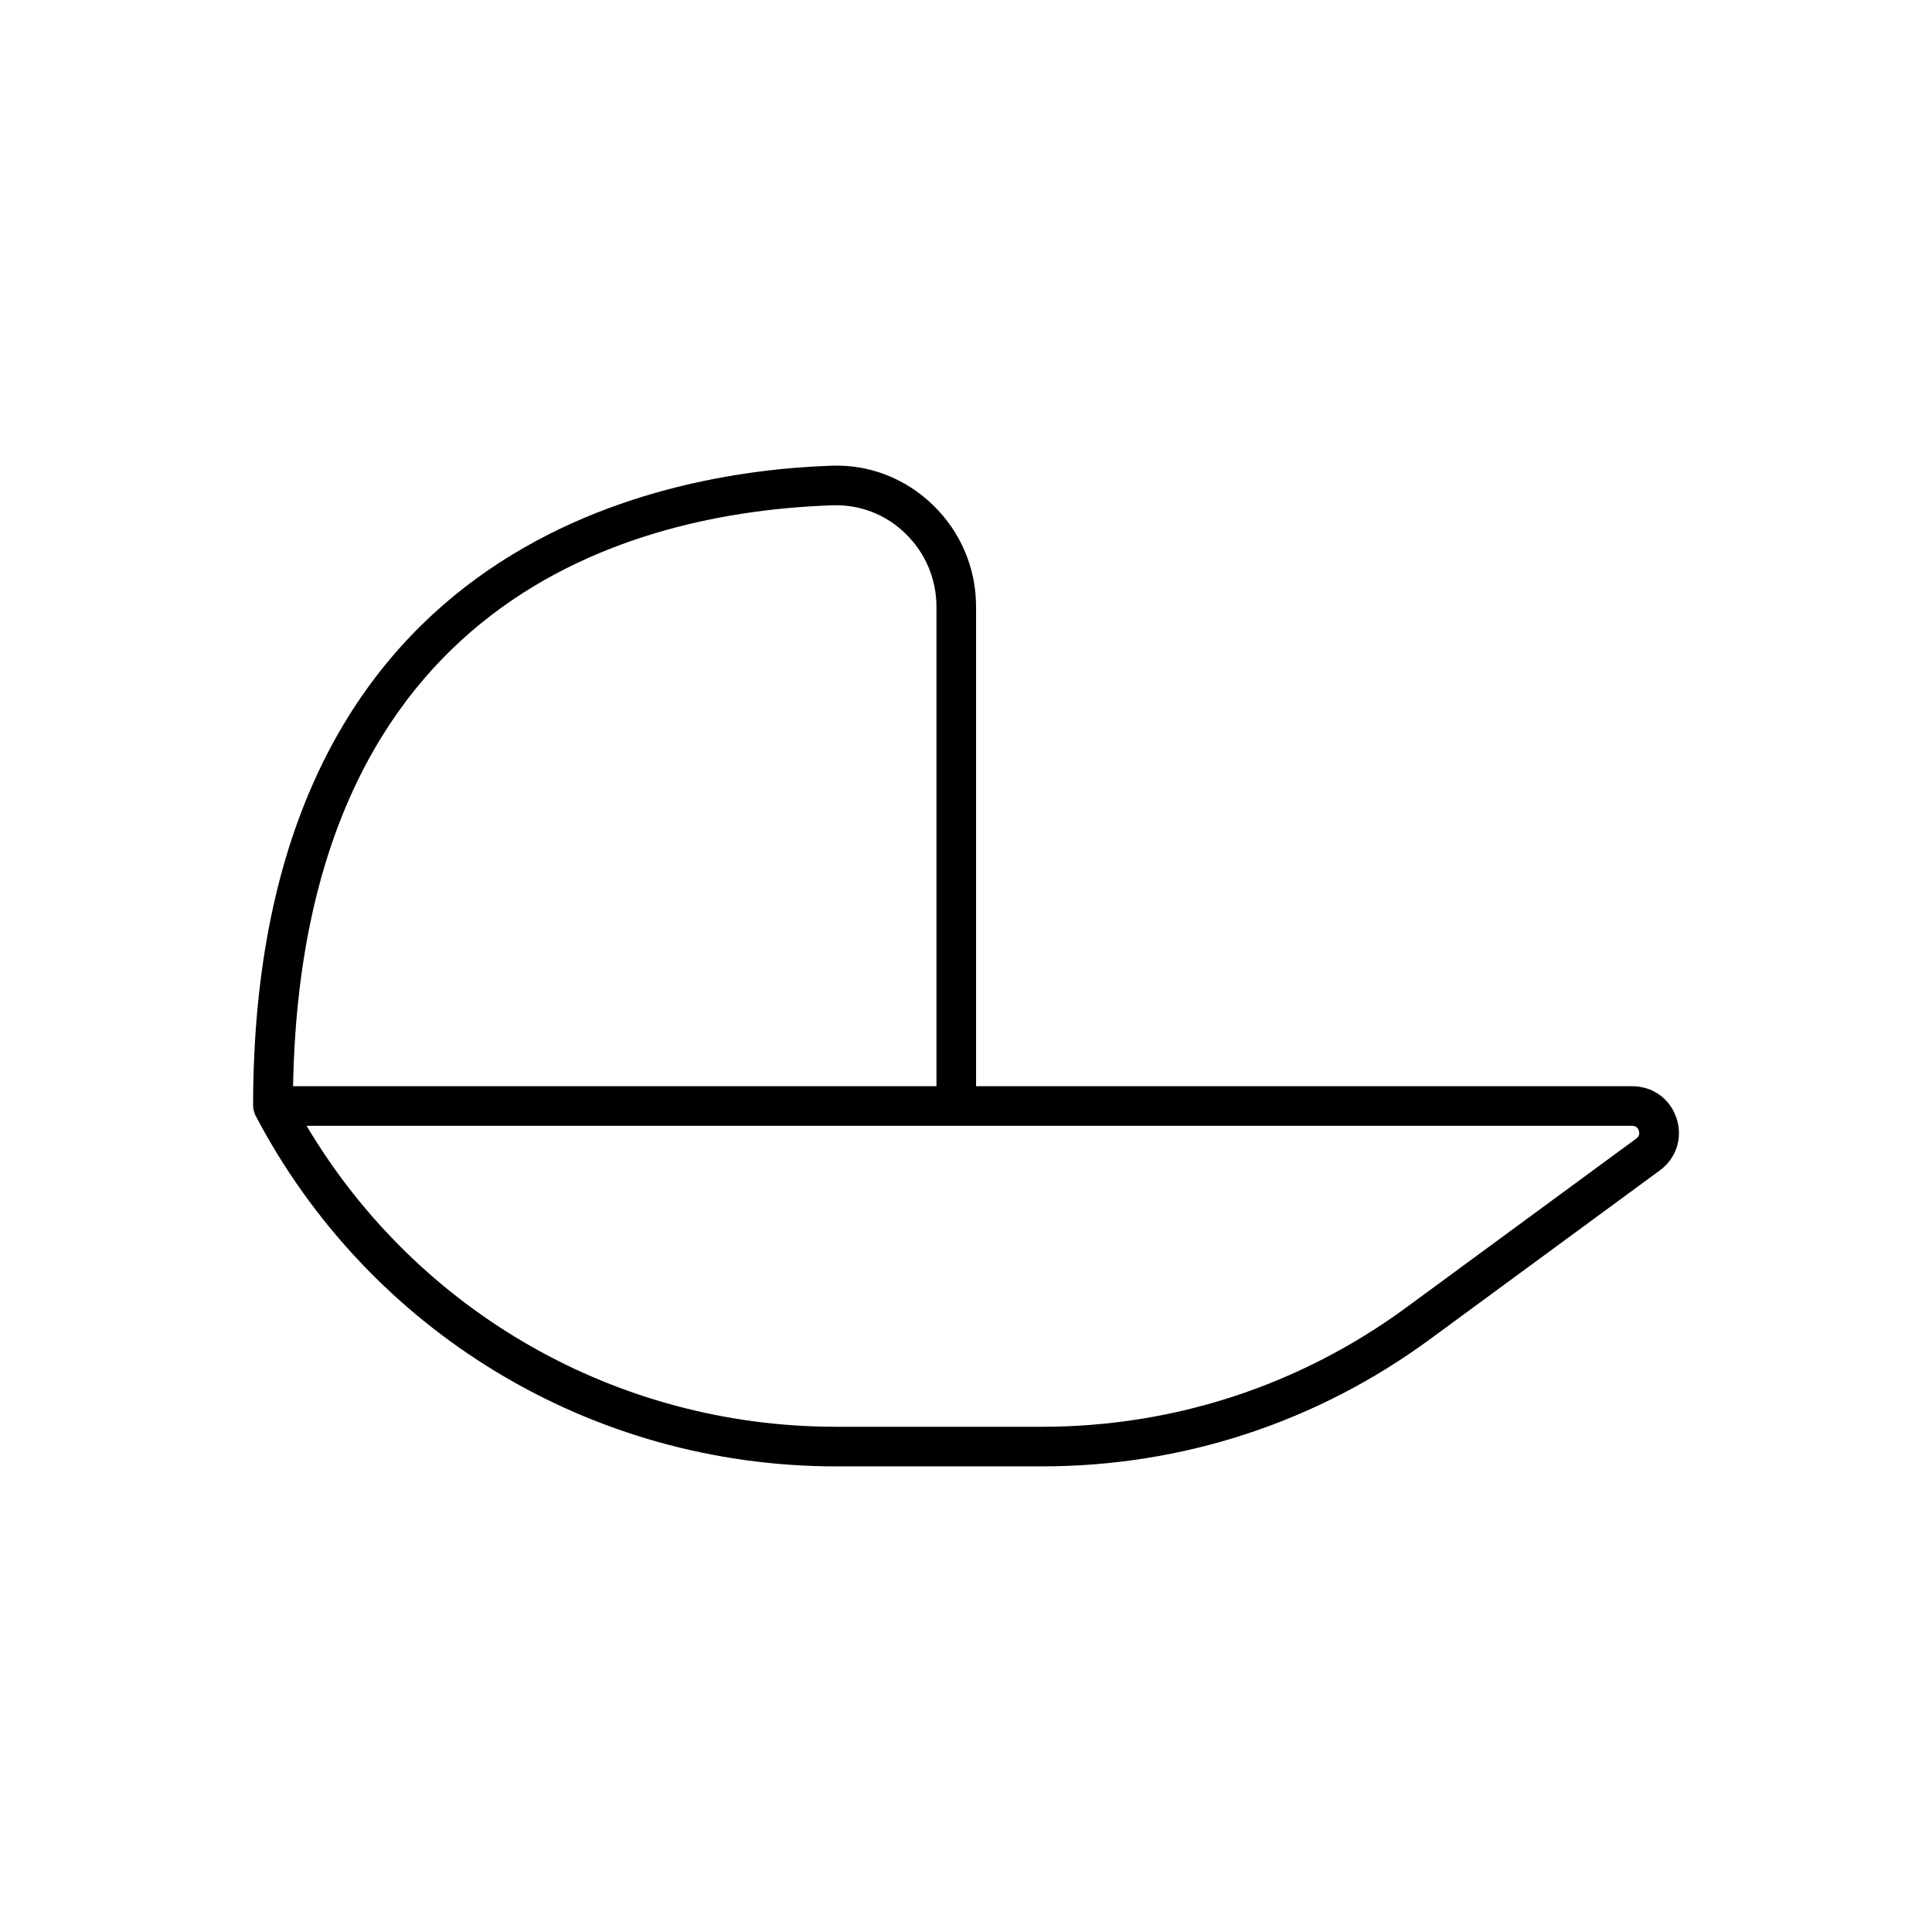
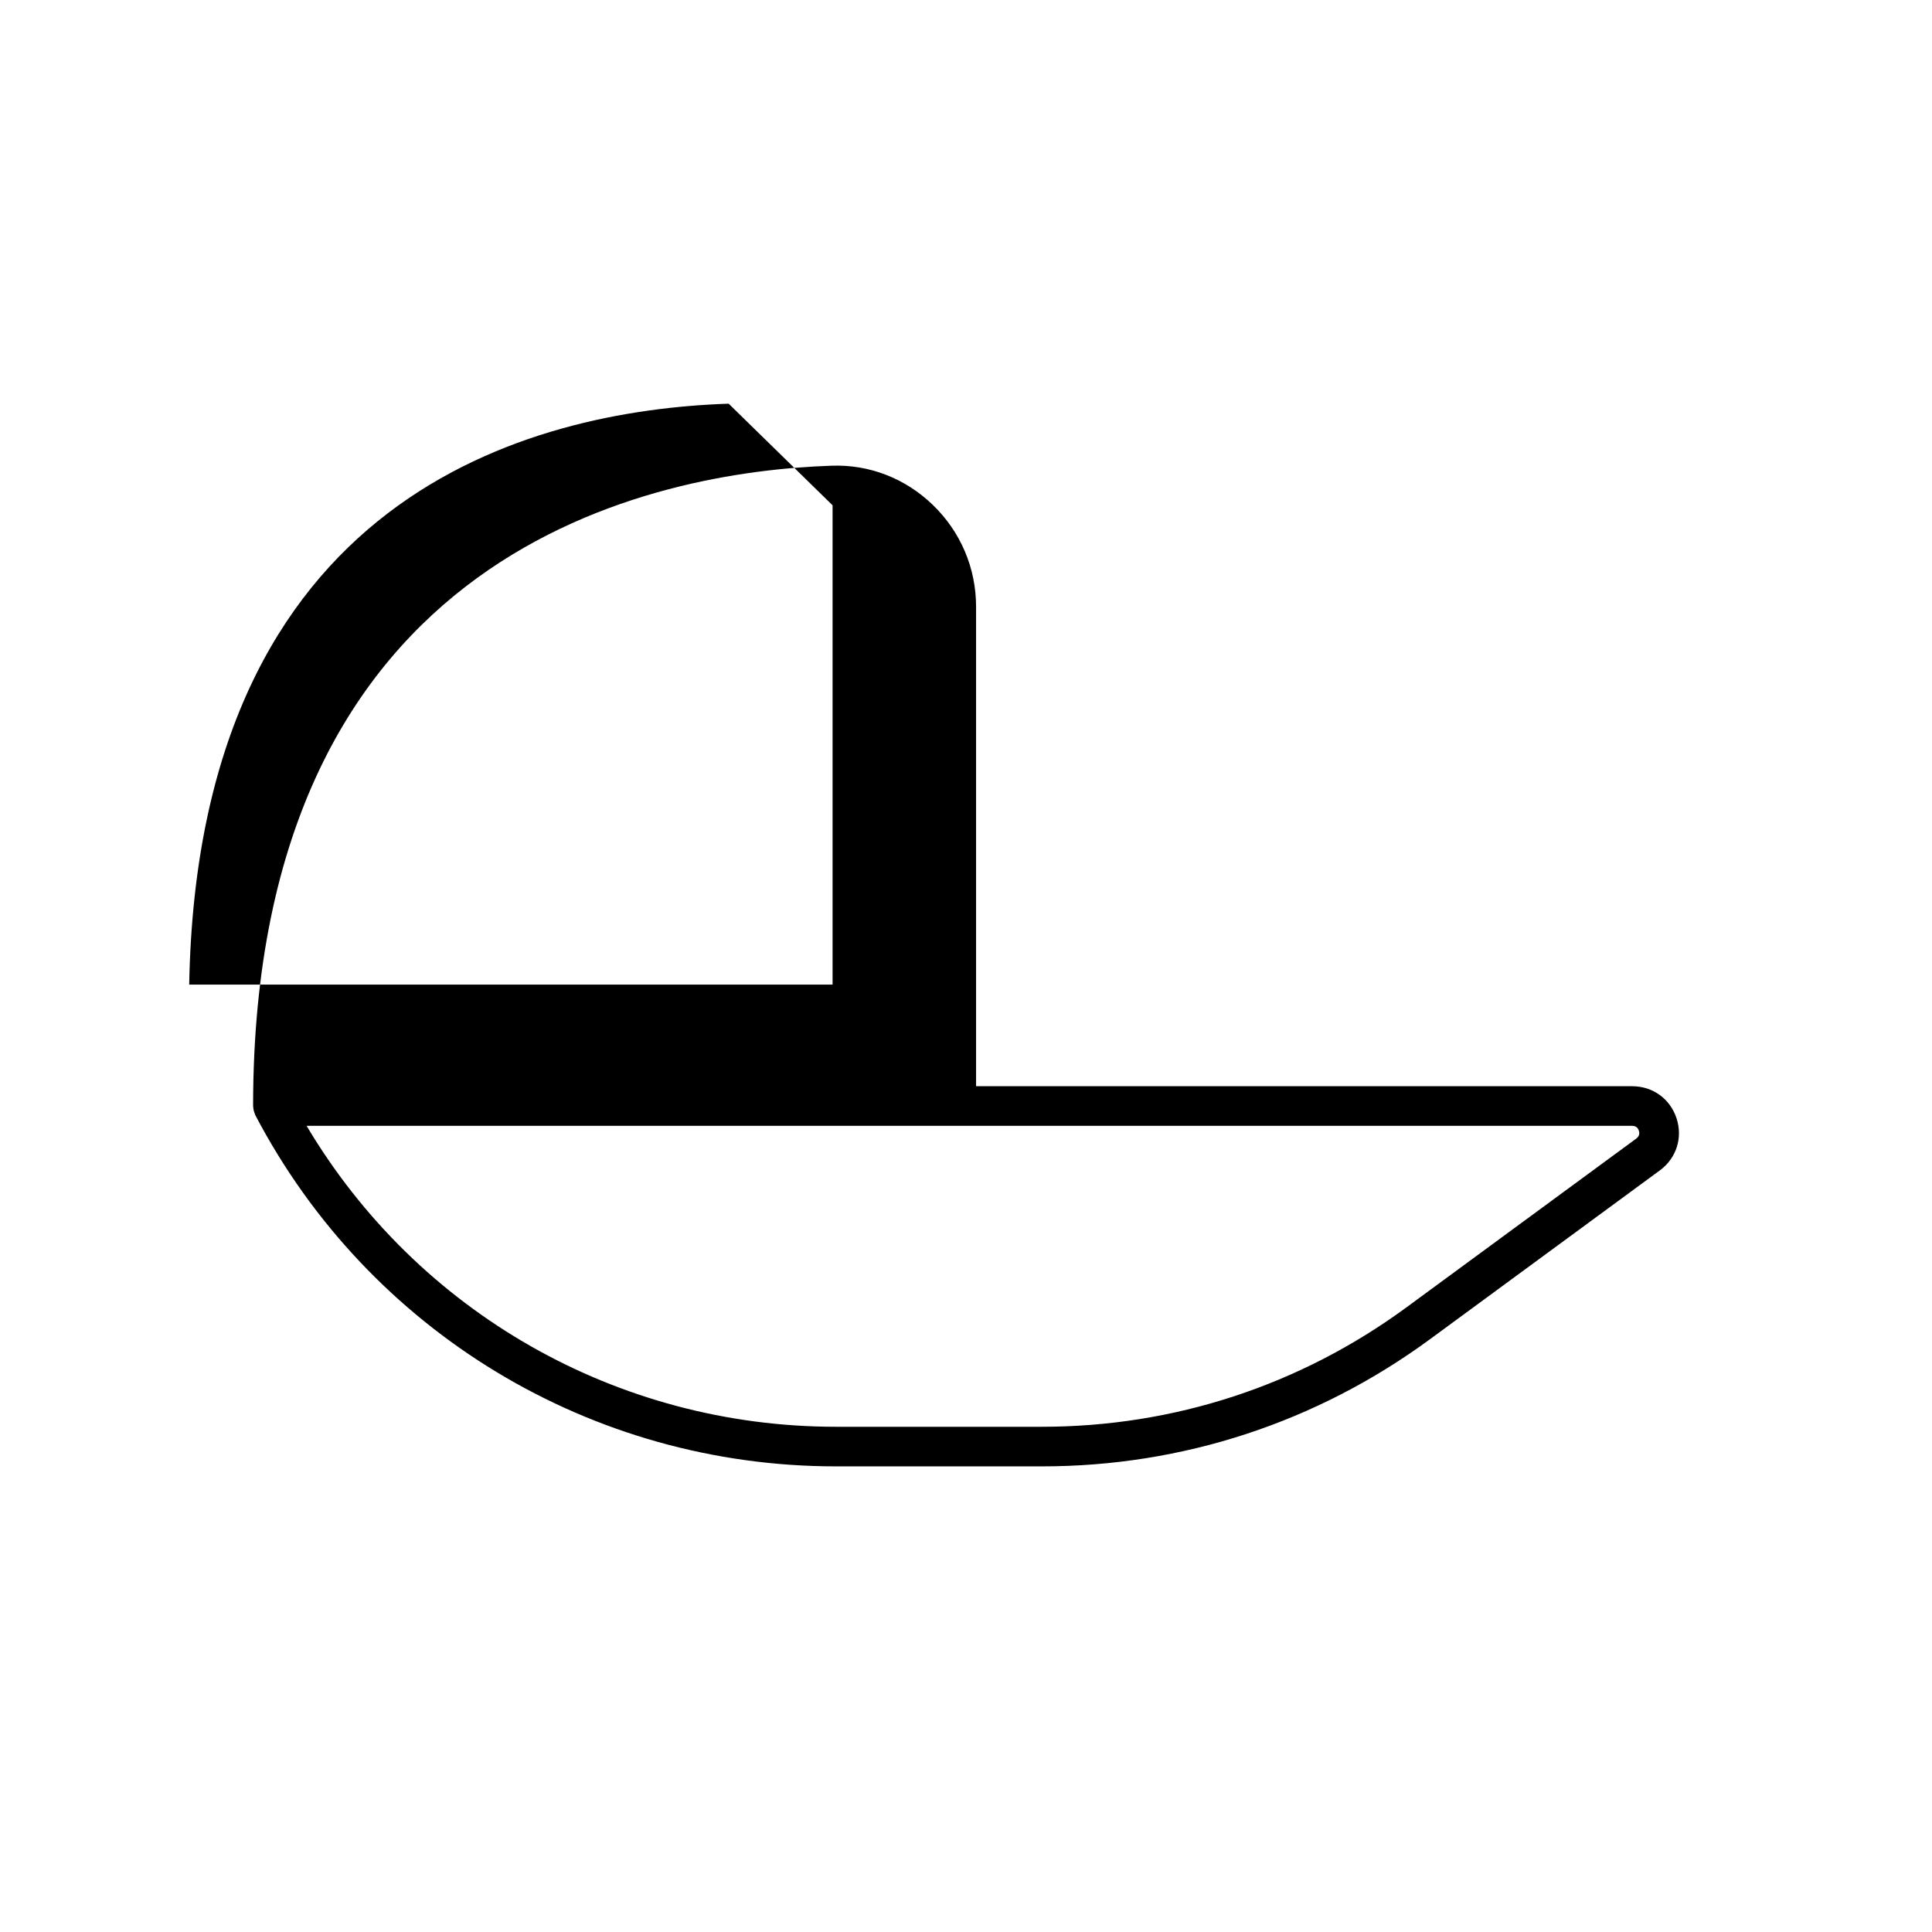
<svg xmlns="http://www.w3.org/2000/svg" fill="#000000" width="800px" height="800px" version="1.1" viewBox="144 144 512 512">
-   <path d="m576.56 431.86h-173.89v-127.02c0-10.293-4.07-19.891-11.465-27.035-7.289-7.043-16.859-10.777-26.922-10.383-46.047 1.574-153.12 21.242-153.21 169.52v0.016c0 0.055-0.004 0.102-0.004 0.152 0 0.059 0.031 0.109 0.035 0.172 0.02 0.574 0.141 1.113 0.328 1.625 0.047 0.129 0.082 0.258 0.141 0.379 0.039 0.086 0.051 0.18 0.098 0.262 30.098 57.395 89.055 93.055 153.87 93.055h54.598c37.254 0 72.816-11.66 102.84-33.711l60.898-44.727c4.379-3.219 6.117-8.637 4.422-13.801-1.695-5.168-6.301-8.504-11.738-8.504zm-211.92-153.95c7.266-0.234 14.047 2.398 19.266 7.445 5.328 5.144 8.266 12.07 8.266 19.484v127.02h-170.5c2.344-129.55 90.246-152.15 142.96-153.95zm213.02 167.8-60.898 44.727c-28.215 20.719-61.633 31.672-96.633 31.672h-54.598c-57.949 0-110.91-30.34-140.28-79.75h351.3c1.113 0 1.57 0.691 1.762 1.277 0.191 0.586 0.23 1.414-0.66 2.074z" />
+   <path d="m576.56 431.86h-173.89v-127.02c0-10.293-4.07-19.891-11.465-27.035-7.289-7.043-16.859-10.777-26.922-10.383-46.047 1.574-153.12 21.242-153.21 169.52v0.016c0 0.055-0.004 0.102-0.004 0.152 0 0.059 0.031 0.109 0.035 0.172 0.02 0.574 0.141 1.113 0.328 1.625 0.047 0.129 0.082 0.258 0.141 0.379 0.039 0.086 0.051 0.18 0.098 0.262 30.098 57.395 89.055 93.055 153.87 93.055h54.598c37.254 0 72.816-11.66 102.84-33.711l60.898-44.727c4.379-3.219 6.117-8.637 4.422-13.801-1.695-5.168-6.301-8.504-11.738-8.504zm-211.92-153.95v127.02h-170.5c2.344-129.55 90.246-152.15 142.96-153.95zm213.02 167.8-60.898 44.727c-28.215 20.719-61.633 31.672-96.633 31.672h-54.598c-57.949 0-110.91-30.34-140.28-79.75h351.3c1.113 0 1.57 0.691 1.762 1.277 0.191 0.586 0.23 1.414-0.66 2.074z" />
</svg>